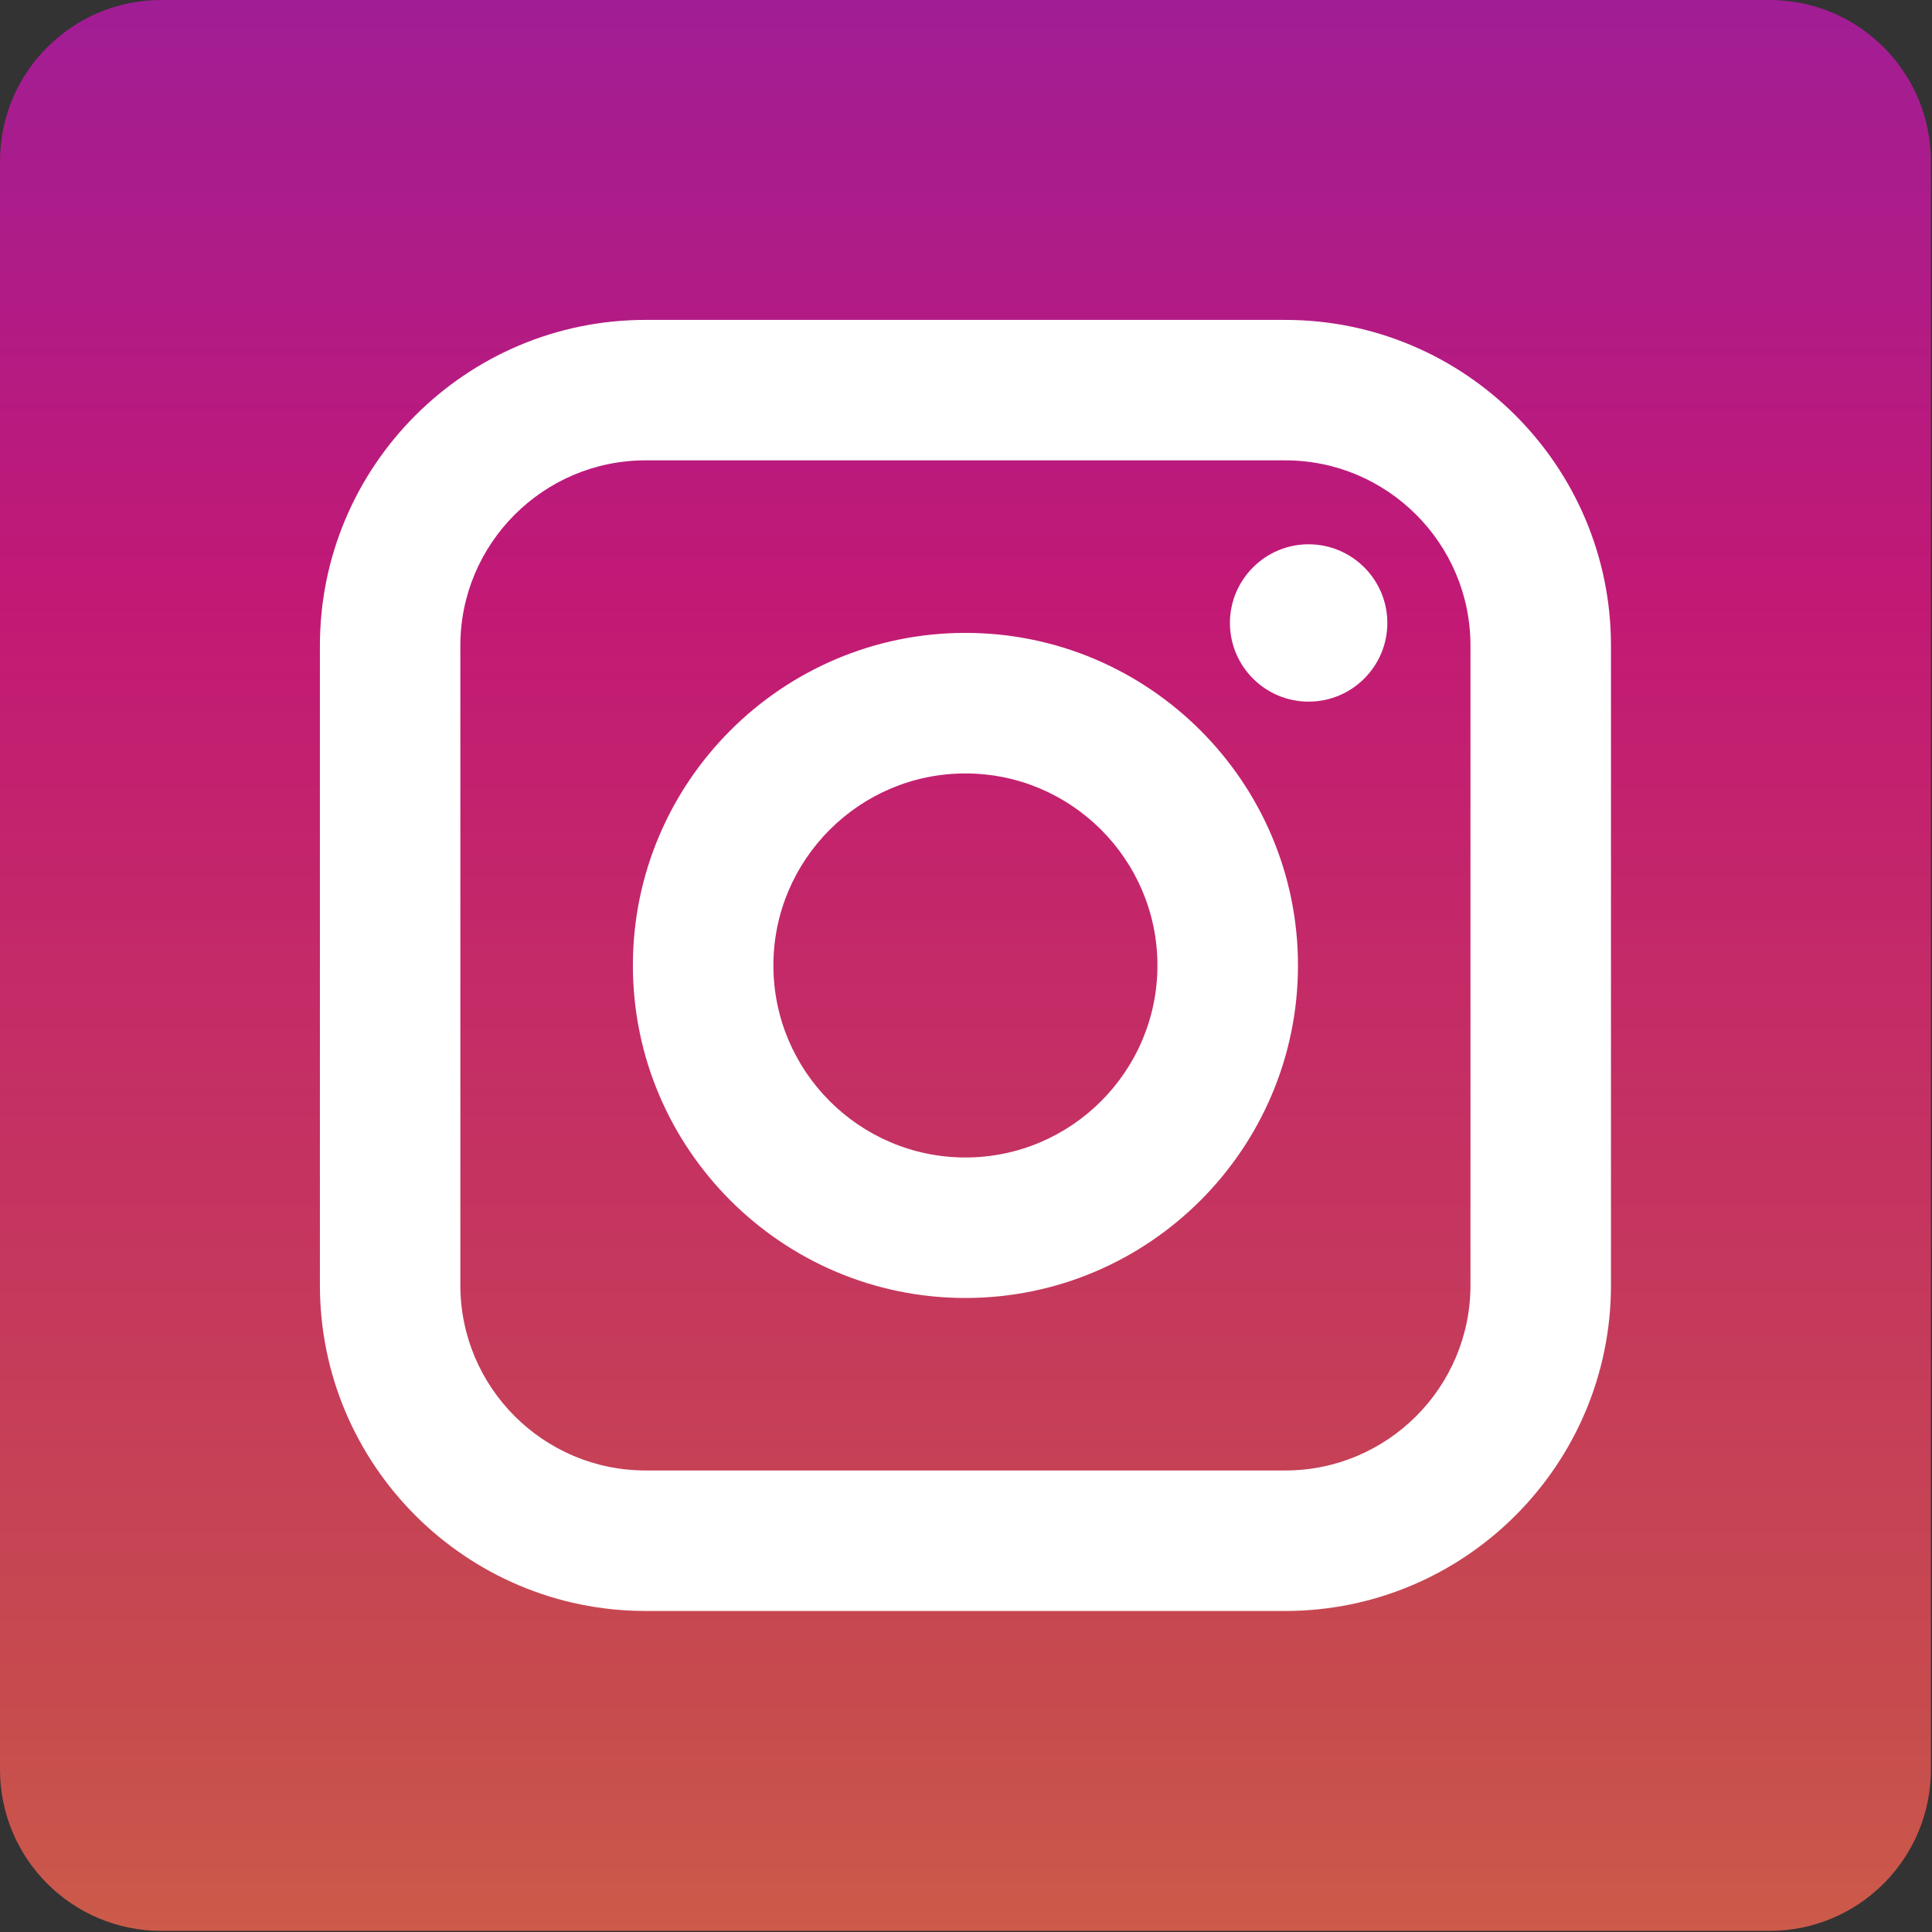
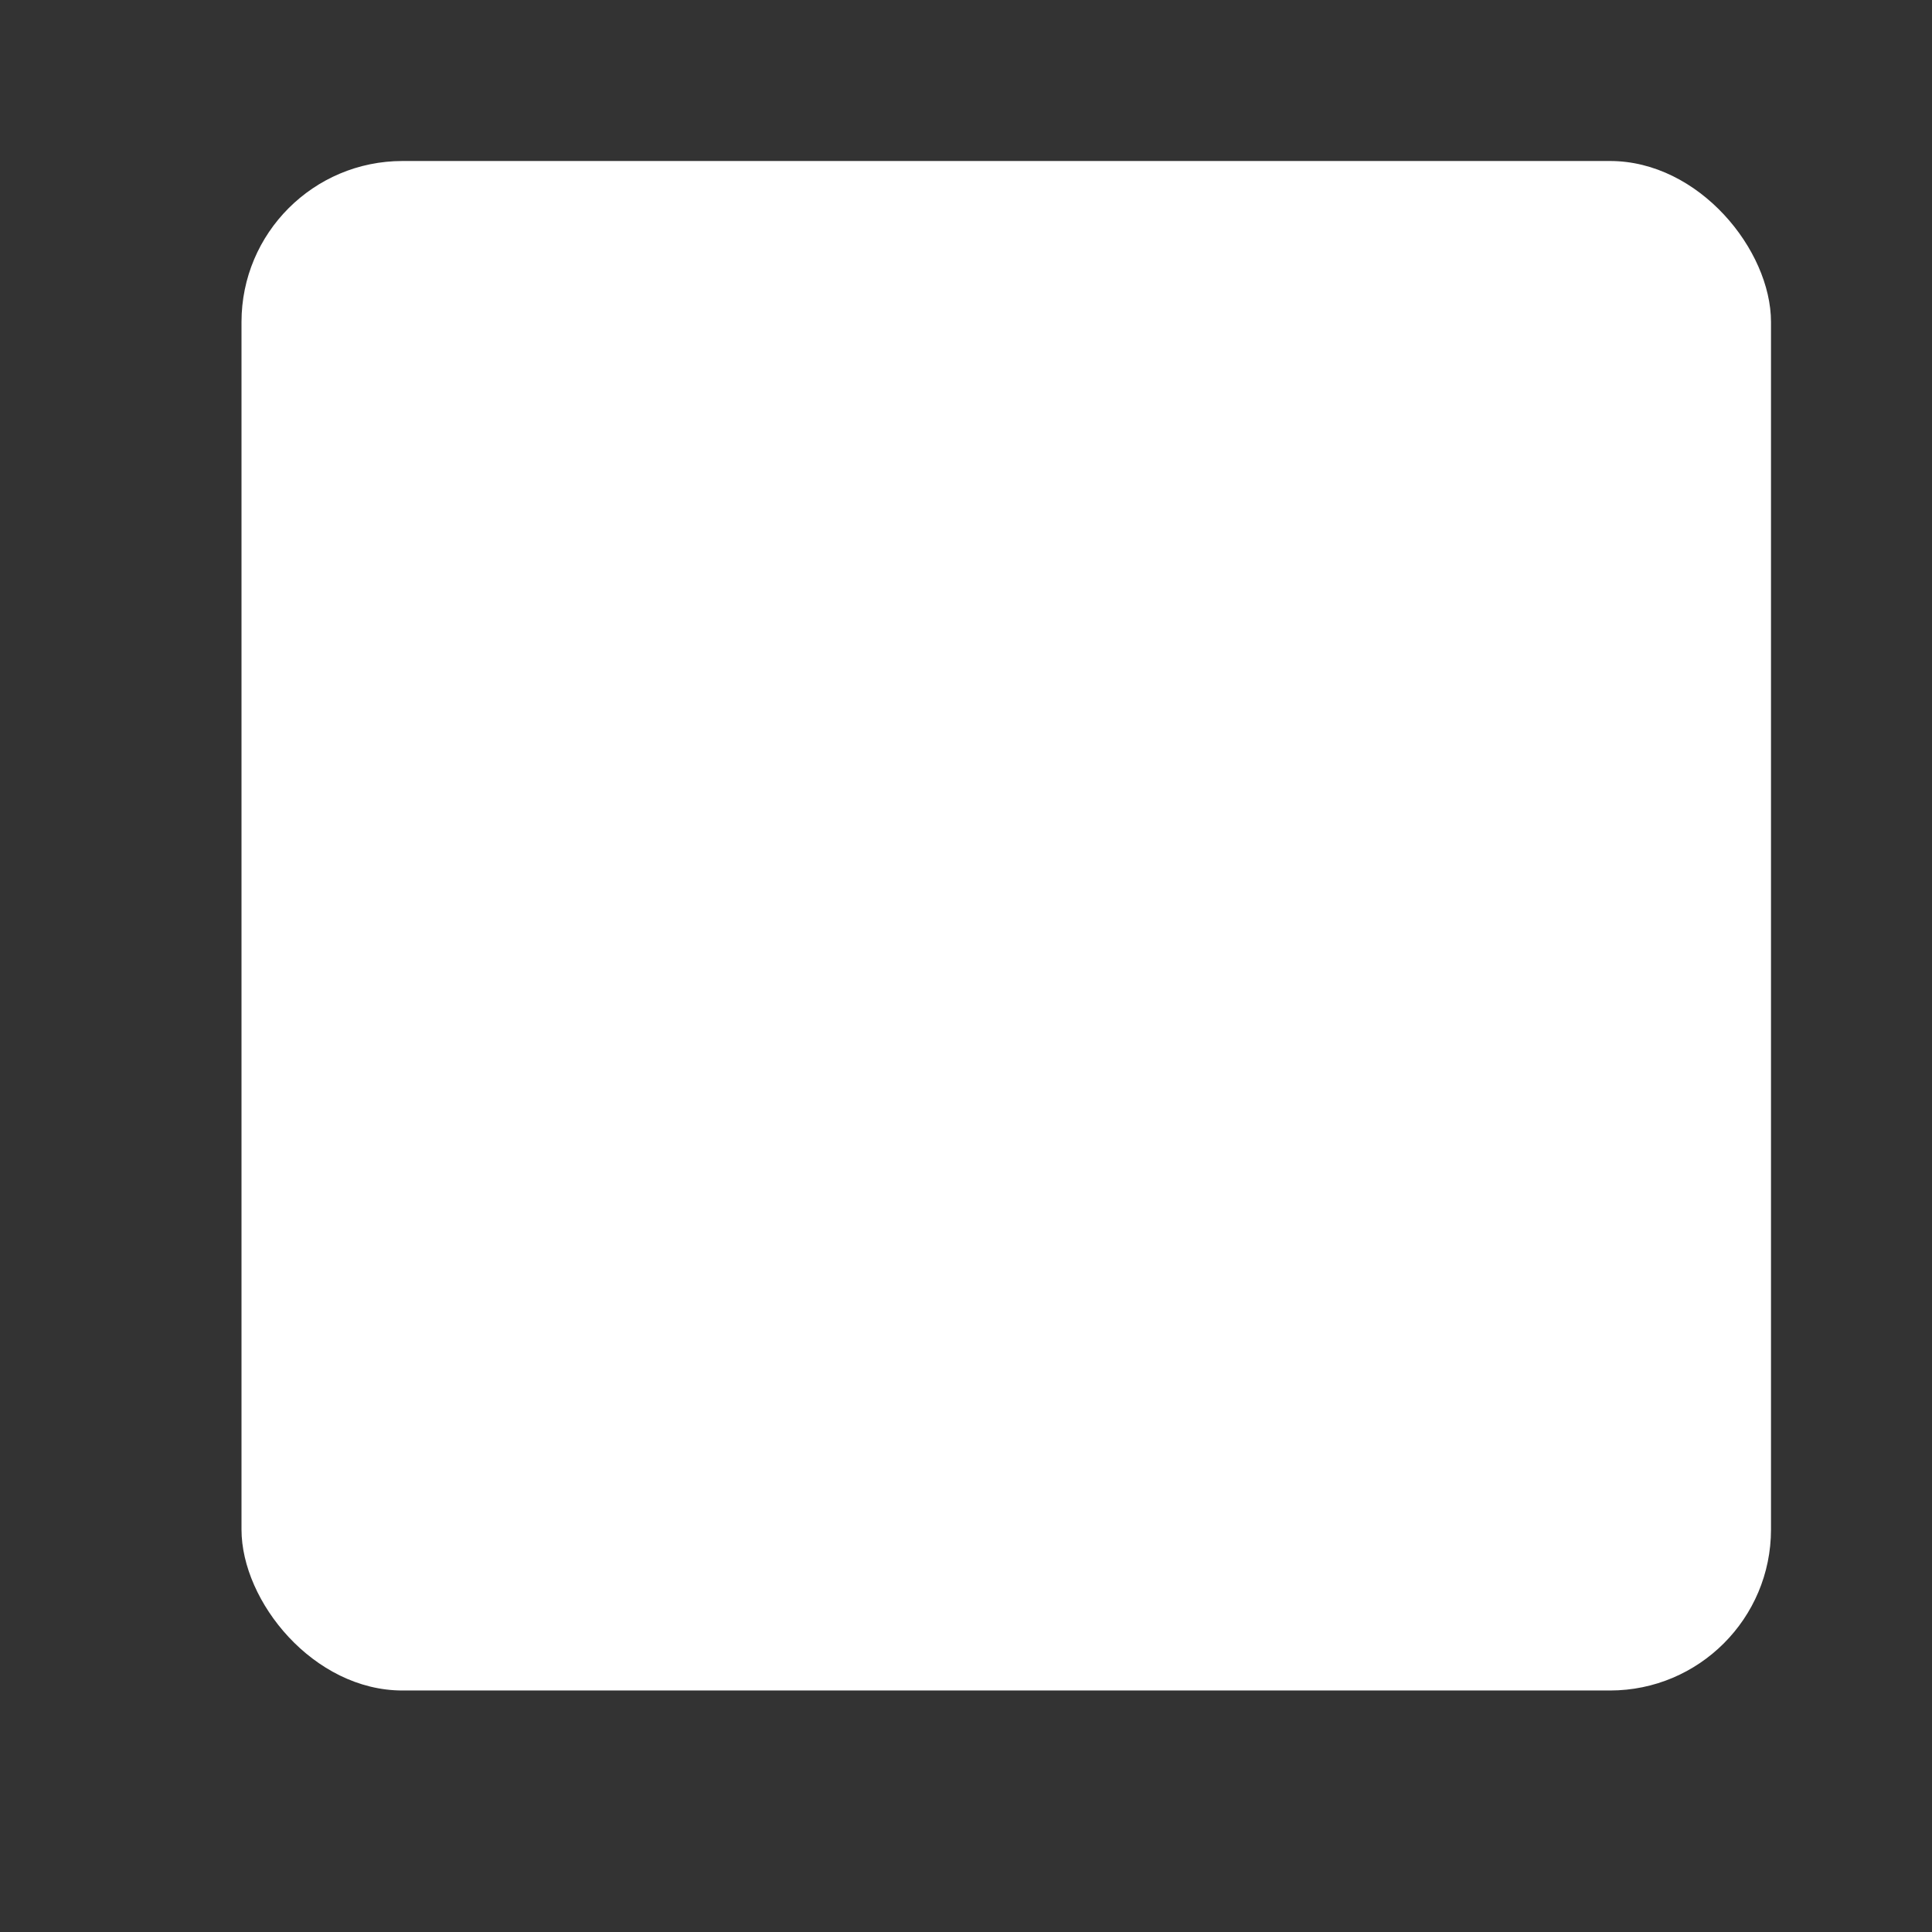
<svg xmlns="http://www.w3.org/2000/svg" width="36px" height="36px" viewBox="0 0 36 36" version="1.1">
  <rect x="0" y="0" width="36" height="36" fill="#333333" stroke="none" />
  <title>instagram</title>
  <desc>Created with Sketch.</desc>
  <defs>
    <linearGradient x1="50%" y1="146.098%" x2="50%" y2="-45.16%" id="linearGradient-1">
      <stop stop-color="#E09B3D" offset="0%" />
      <stop stop-color="#C74C4D" offset="30%" />
      <stop stop-color="#C21975" offset="60%" />
      <stop stop-color="#7024C4" offset="100%" />
    </linearGradient>
  </defs>
  <g id="Page-1" stroke="none" stroke-width="1" fill="none" fill-rule="evenodd">
    <g id="Desktop-HD-4" transform="translate(-1205, -4020)">
      <g id="Footer" transform="translate(0, 3959)">
        <g id="Social-Media-Icon" transform="translate(1103, 61)">
          <g id="instagram" transform="translate(102, 0)">
            <rect id="Rectangle-5" fill="#FFFFFF" x="4.5" y="3" width="28.5" height="28.5" rx="3" />
            <g id="Layer_1" fill-rule="nonzero" fill="url(#linearGradient-1)">
-               <path d="M17.989,14.412 C16.017,14.412 14.411,16.017 14.411,17.989 C14.411,19.962 16.017,21.568 17.989,21.568 C19.962,21.568 21.567,19.962 21.567,17.989 C21.567,16.017 19.962,14.412 17.989,14.412 Z M17.989,14.412 C16.017,14.412 14.411,16.017 14.411,17.989 C14.411,19.962 16.017,21.568 17.989,21.568 C19.962,21.568 21.567,19.962 21.567,17.989 C21.567,16.017 19.962,14.412 17.989,14.412 Z M23.949,8.578 L12.029,8.578 C10.127,8.578 8.578,10.127 8.578,12.029 L8.578,23.949 C8.578,25.852 10.127,27.4 12.029,27.4 L23.949,27.4 C25.852,27.4 27.4,25.852 27.4,23.949 L27.4,12.029 C27.4,10.127 25.852,8.578 23.949,8.578 Z M17.989,24.186 C14.573,24.186 11.793,21.406 11.793,17.989 C11.793,14.573 14.573,11.793 17.989,11.793 C21.406,11.793 24.186,14.573 24.186,17.989 C24.186,21.406 21.406,24.186 17.989,24.186 Z M24.384,13.074 C23.576,13.074 22.918,12.417 22.918,11.608 C22.918,10.8 23.576,10.142 24.384,10.142 C25.193,10.142 25.851,10.8 25.851,11.608 C25.851,12.417 25.193,13.074 24.384,13.074 Z M17.989,14.412 C16.017,14.412 14.411,16.017 14.411,17.989 C14.411,19.962 16.017,21.568 17.989,21.568 C19.962,21.568 21.567,19.962 21.567,17.989 C21.567,16.017 19.962,14.412 17.989,14.412 Z M23.949,8.578 L12.029,8.578 C10.127,8.578 8.578,10.127 8.578,12.029 L8.578,23.949 C8.578,25.852 10.127,27.4 12.029,27.4 L23.949,27.4 C25.852,27.4 27.4,25.852 27.4,23.949 L27.4,12.029 C27.4,10.127 25.852,8.578 23.949,8.578 Z M17.989,24.186 C14.573,24.186 11.793,21.406 11.793,17.989 C11.793,14.573 14.573,11.793 17.989,11.793 C21.406,11.793 24.186,14.573 24.186,17.989 C24.186,21.406 21.406,24.186 17.989,24.186 Z M24.384,13.074 C23.576,13.074 22.918,12.417 22.918,11.608 C22.918,10.8 23.576,10.142 24.384,10.142 C25.193,10.142 25.851,10.8 25.851,11.608 C25.851,12.417 25.193,13.074 24.384,13.074 Z M17.989,14.412 C16.017,14.412 14.411,16.017 14.411,17.989 C14.411,19.962 16.017,21.568 17.989,21.568 C19.962,21.568 21.567,19.962 21.567,17.989 C21.567,16.017 19.962,14.412 17.989,14.412 Z M3.006,0 C1.346,0 0,1.345 0,3.006 L0,32.973 C0,34.633 1.345,35.979 3.006,35.979 L32.973,35.979 C34.633,35.979 35.979,34.634 35.979,32.973 L35.979,3.006 C35.979,1.346 34.634,0 32.973,0 L3.006,0 Z M30.018,23.949 C30.018,27.296 27.296,30.018 23.949,30.018 L12.029,30.018 C8.683,30.018 5.961,27.296 5.961,23.949 L5.961,12.029 C5.961,8.683 8.683,5.961 12.029,5.961 L23.949,5.961 C27.296,5.961 30.018,8.683 30.018,12.029 L30.018,23.949 Z M23.949,8.578 L12.029,8.578 C10.127,8.578 8.578,10.127 8.578,12.029 L8.578,23.949 C8.578,25.852 10.127,27.4 12.029,27.4 L23.949,27.4 C25.852,27.4 27.4,25.852 27.4,23.949 L27.4,12.029 C27.4,10.127 25.852,8.578 23.949,8.578 Z M17.989,24.186 C14.573,24.186 11.793,21.406 11.793,17.989 C11.793,14.573 14.573,11.793 17.989,11.793 C21.406,11.793 24.186,14.573 24.186,17.989 C24.186,21.406 21.406,24.186 17.989,24.186 Z M24.384,13.074 C23.576,13.074 22.918,12.417 22.918,11.608 C22.918,10.8 23.576,10.142 24.384,10.142 C25.193,10.142 25.851,10.8 25.851,11.608 C25.851,12.417 25.193,13.074 24.384,13.074 Z M17.989,14.412 C16.017,14.412 14.411,16.017 14.411,17.989 C14.411,19.962 16.017,21.568 17.989,21.568 C19.962,21.568 21.567,19.962 21.567,17.989 C21.567,16.017 19.962,14.412 17.989,14.412 Z M17.989,14.412 C16.017,14.412 14.411,16.017 14.411,17.989 C14.411,19.962 16.017,21.568 17.989,21.568 C19.962,21.568 21.567,19.962 21.567,17.989 C21.567,16.017 19.962,14.412 17.989,14.412 Z M17.989,14.412 C16.017,14.412 14.411,16.017 14.411,17.989 C14.411,19.962 16.017,21.568 17.989,21.568 C19.962,21.568 21.567,19.962 21.567,17.989 C21.567,16.017 19.962,14.412 17.989,14.412 Z M23.949,8.578 L12.029,8.578 C10.127,8.578 8.578,10.127 8.578,12.029 L8.578,23.949 C8.578,25.852 10.127,27.4 12.029,27.4 L23.949,27.4 C25.852,27.4 27.4,25.852 27.4,23.949 L27.4,12.029 C27.4,10.127 25.852,8.578 23.949,8.578 Z M17.989,24.186 C14.573,24.186 11.793,21.406 11.793,17.989 C11.793,14.573 14.573,11.793 17.989,11.793 C21.406,11.793 24.186,14.573 24.186,17.989 C24.186,21.406 21.406,24.186 17.989,24.186 Z M24.384,13.074 C23.576,13.074 22.918,12.417 22.918,11.608 C22.918,10.8 23.576,10.142 24.384,10.142 C25.193,10.142 25.851,10.8 25.851,11.608 C25.851,12.417 25.193,13.074 24.384,13.074 Z M17.989,14.412 C16.017,14.412 14.411,16.017 14.411,17.989 C14.411,19.962 16.017,21.568 17.989,21.568 C19.962,21.568 21.567,19.962 21.567,17.989 C21.567,16.017 19.962,14.412 17.989,14.412 Z M17.989,14.412 C16.017,14.412 14.411,16.017 14.411,17.989 C14.411,19.962 16.017,21.568 17.989,21.568 C19.962,21.568 21.567,19.962 21.567,17.989 C21.567,16.017 19.962,14.412 17.989,14.412 Z M17.989,14.412 C16.017,14.412 14.411,16.017 14.411,17.989 C14.411,19.962 16.017,21.568 17.989,21.568 C19.962,21.568 21.567,19.962 21.567,17.989 C21.567,16.017 19.962,14.412 17.989,14.412 Z M23.949,8.578 L12.029,8.578 C10.127,8.578 8.578,10.127 8.578,12.029 L8.578,23.949 C8.578,25.852 10.127,27.4 12.029,27.4 L23.949,27.4 C25.852,27.4 27.4,25.852 27.4,23.949 L27.4,12.029 C27.4,10.127 25.852,8.578 23.949,8.578 Z M17.989,24.186 C14.573,24.186 11.793,21.406 11.793,17.989 C11.793,14.573 14.573,11.793 17.989,11.793 C21.406,11.793 24.186,14.573 24.186,17.989 C24.186,21.406 21.406,24.186 17.989,24.186 Z M24.384,13.074 C23.576,13.074 22.918,12.417 22.918,11.608 C22.918,10.8 23.576,10.142 24.384,10.142 C25.193,10.142 25.851,10.8 25.851,11.608 C25.851,12.417 25.193,13.074 24.384,13.074 Z M17.989,14.412 C16.017,14.412 14.411,16.017 14.411,17.989 C14.411,19.962 16.017,21.568 17.989,21.568 C19.962,21.568 21.567,19.962 21.567,17.989 C21.567,16.017 19.962,14.412 17.989,14.412 Z" id="Shape" />
-             </g>
+               </g>
          </g>
        </g>
      </g>
    </g>
  </g>
</svg>